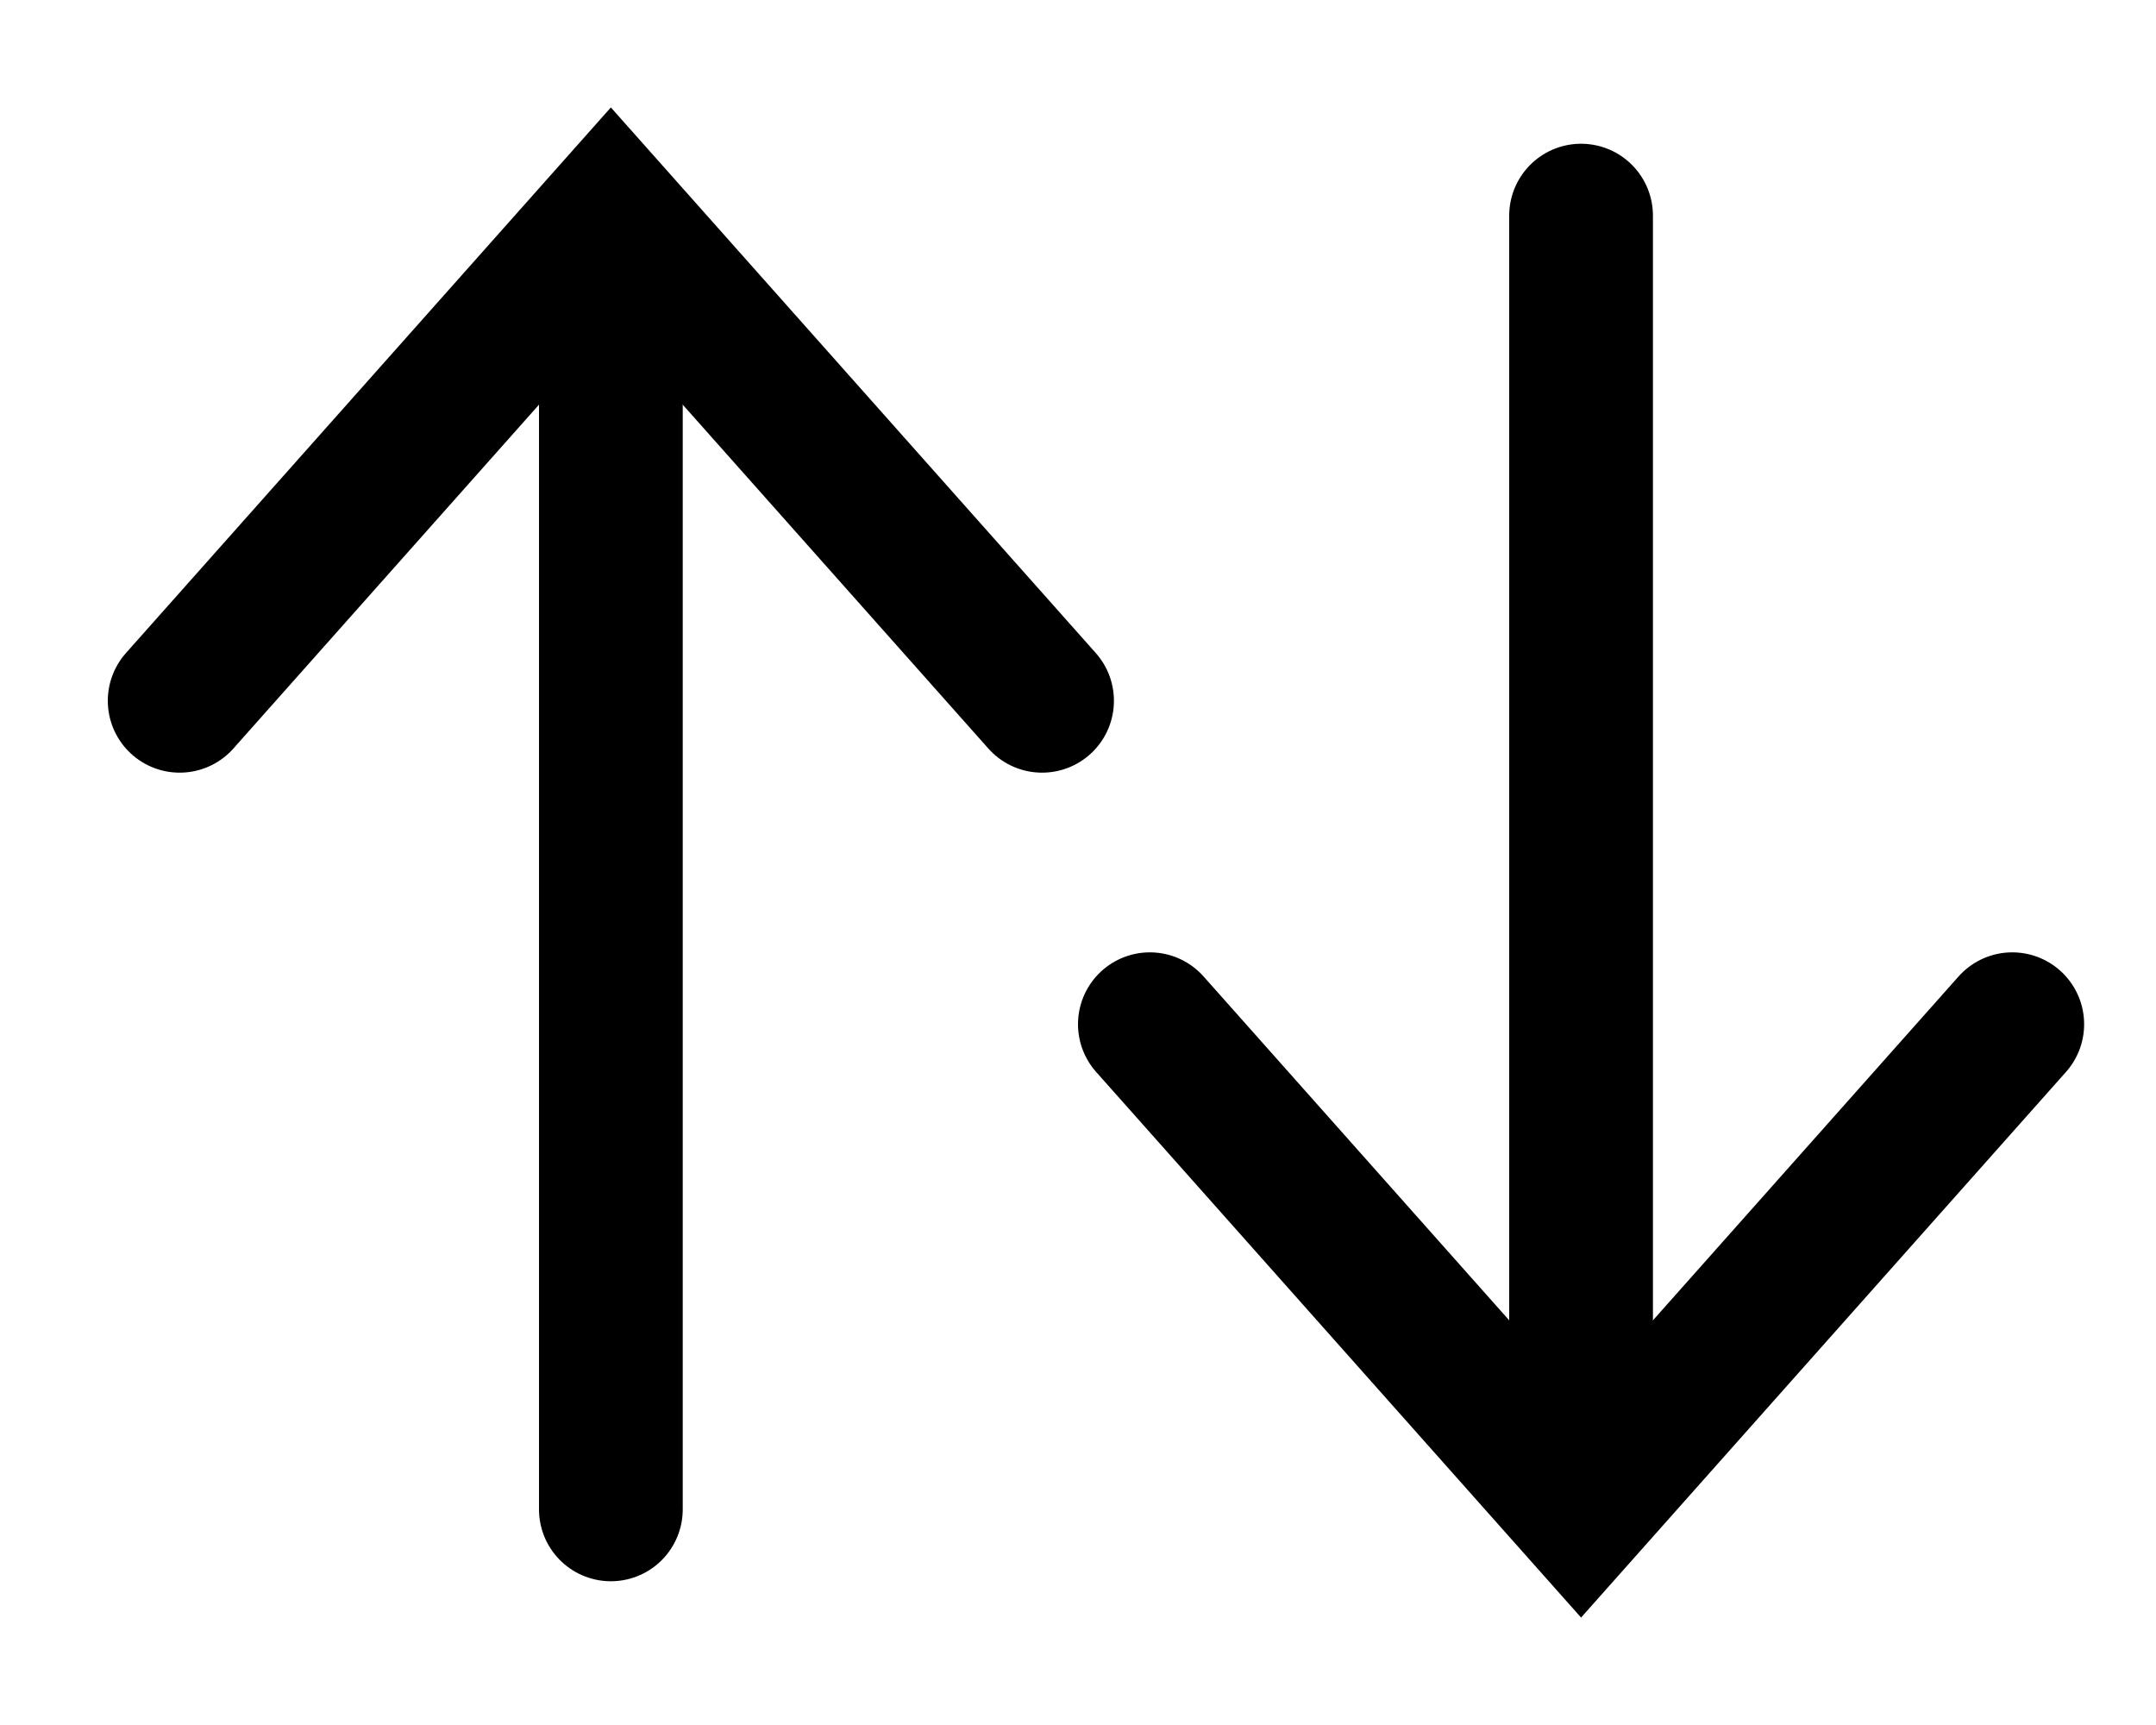
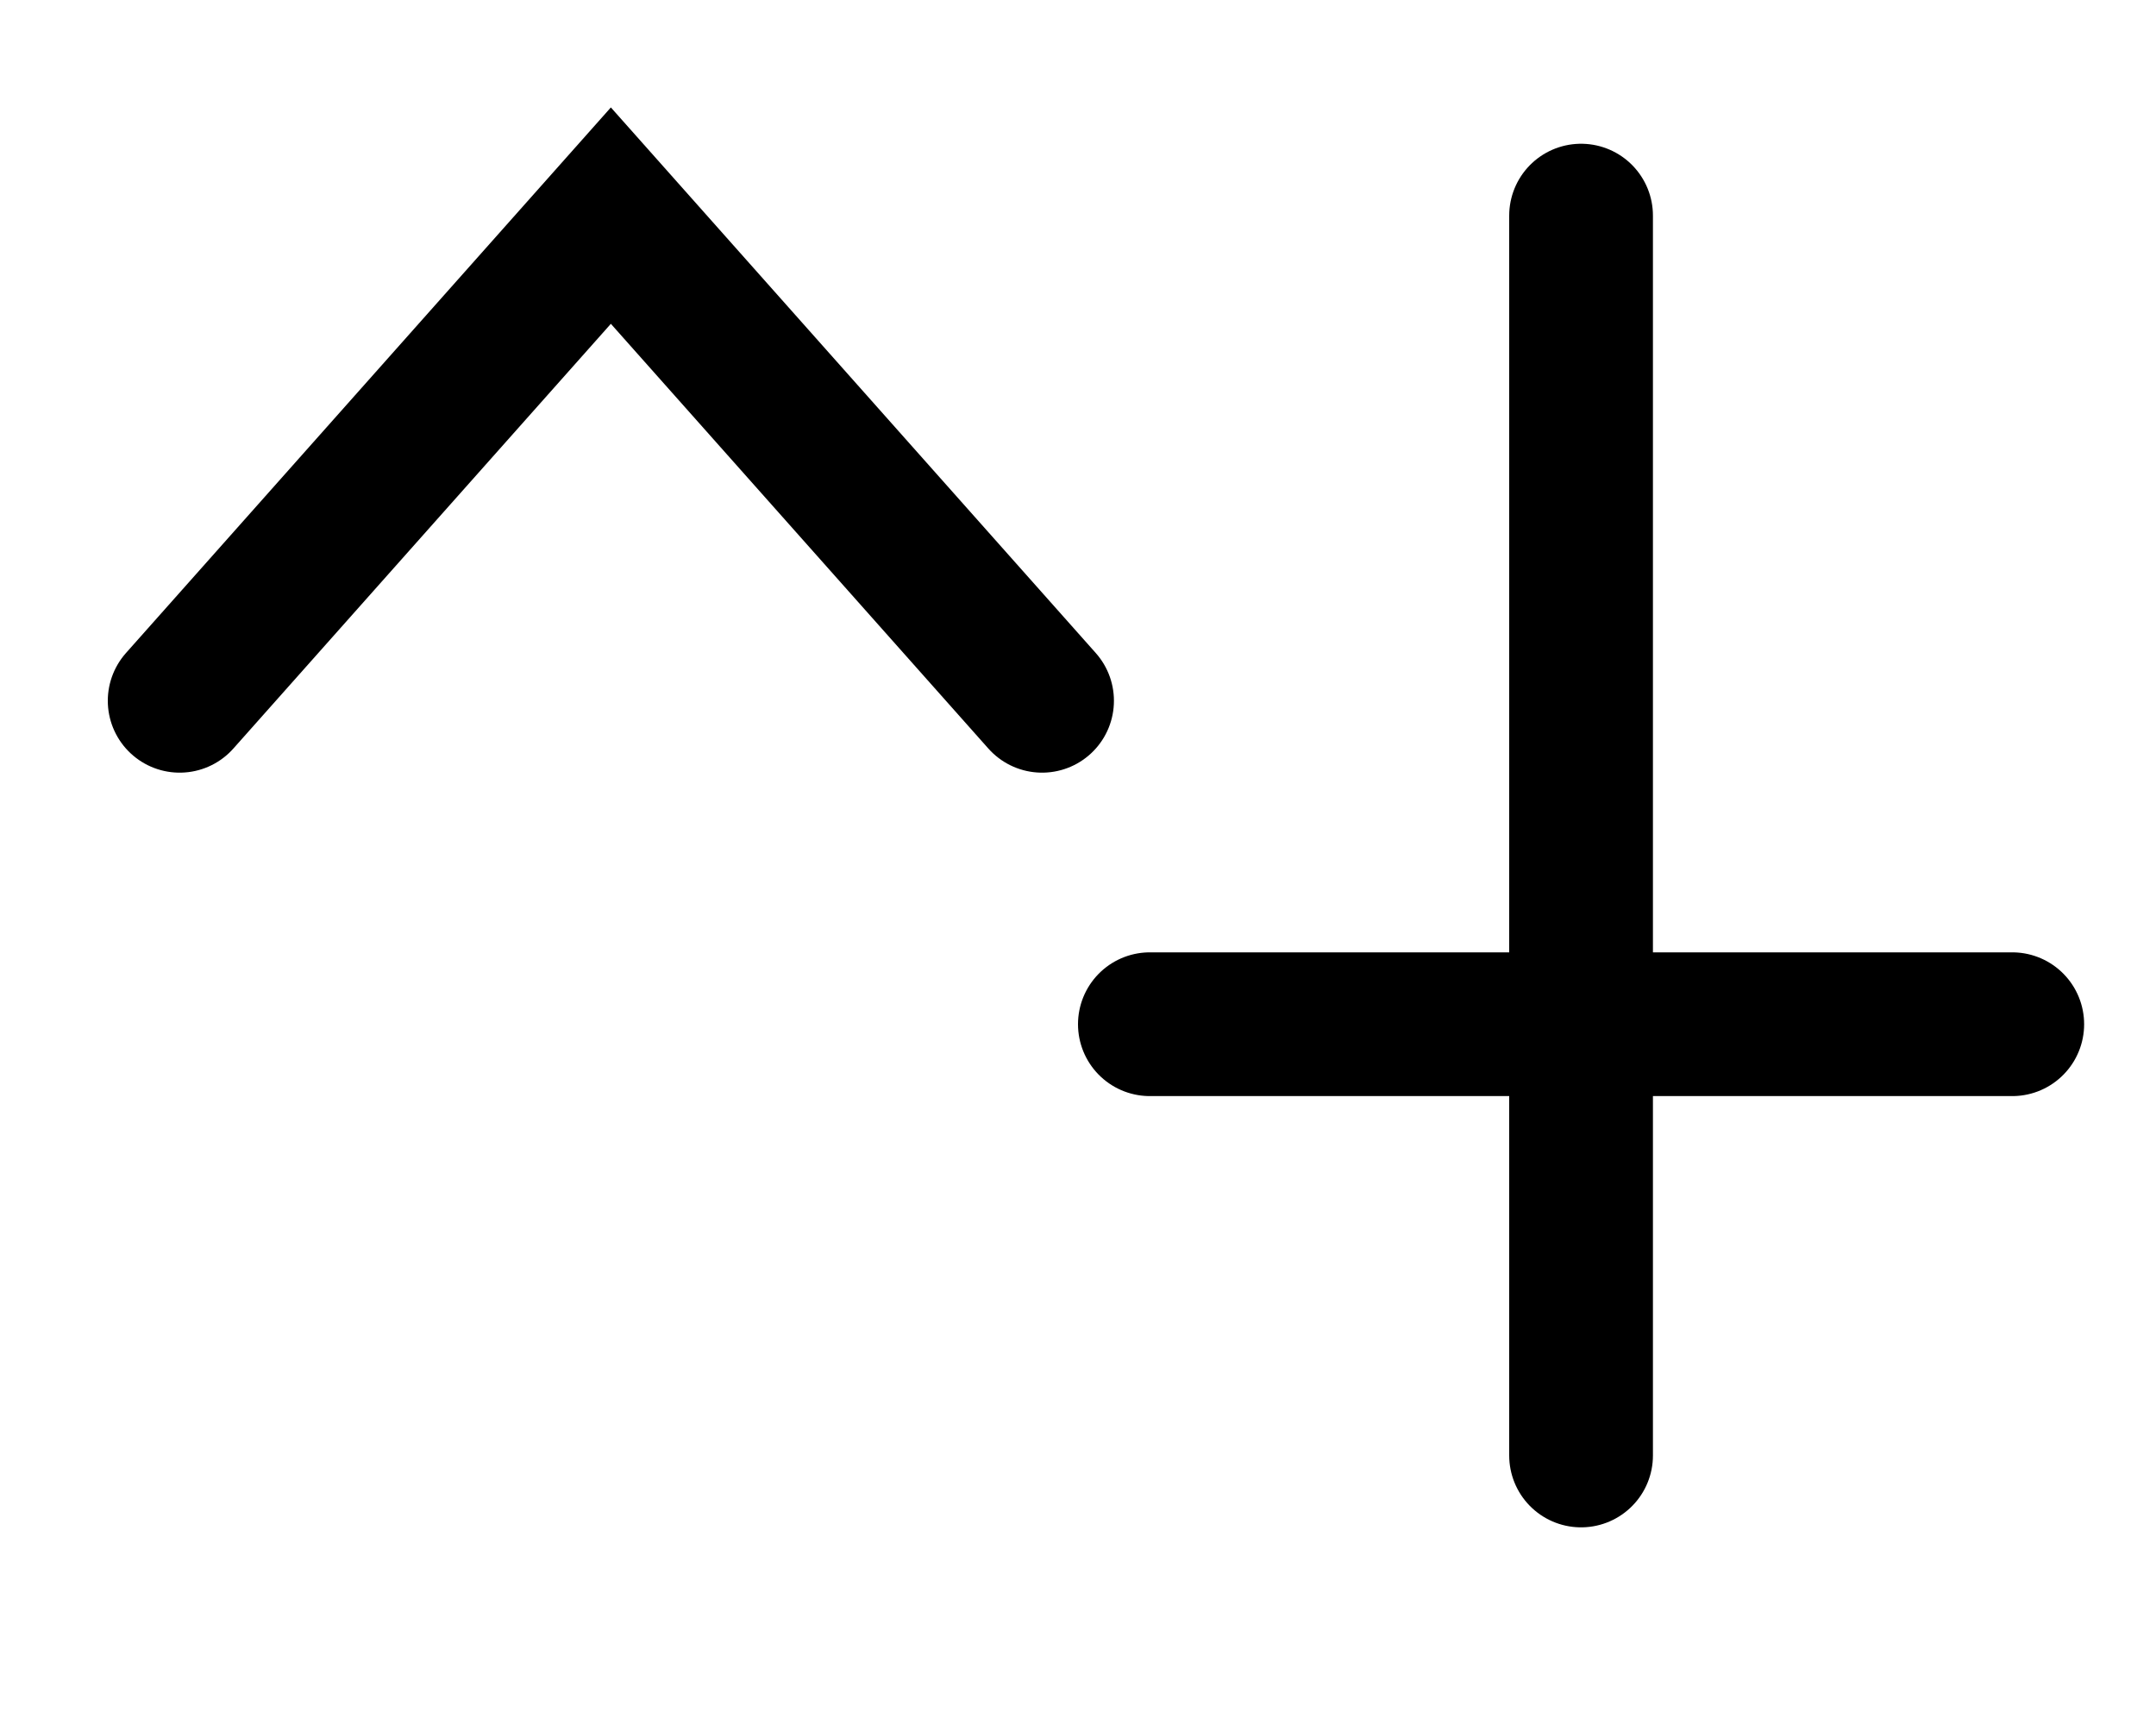
<svg xmlns="http://www.w3.org/2000/svg" width="15" height="12" viewBox="0 0 15 12" fill="none">
  <g id="ic_filter">
    <path id="Vector 12" d="M1.25 4.875L4.25 1.5L7.25 4.875" stroke="black" stroke-linecap="round" />
-     <path id="Vector 13" d="M4.25 1.875V10.5" stroke="black" stroke-linecap="round" />
-     <path id="Vector 14" d="M14 7.125L11 10.5L8 7.125" stroke="black" stroke-linecap="round" />
+     <path id="Vector 14" d="M14 7.125L8 7.125" stroke="black" stroke-linecap="round" />
    <path id="Vector 15" d="M11 10.125L11 1.5" stroke="black" stroke-linecap="round" />
  </g>
</svg>